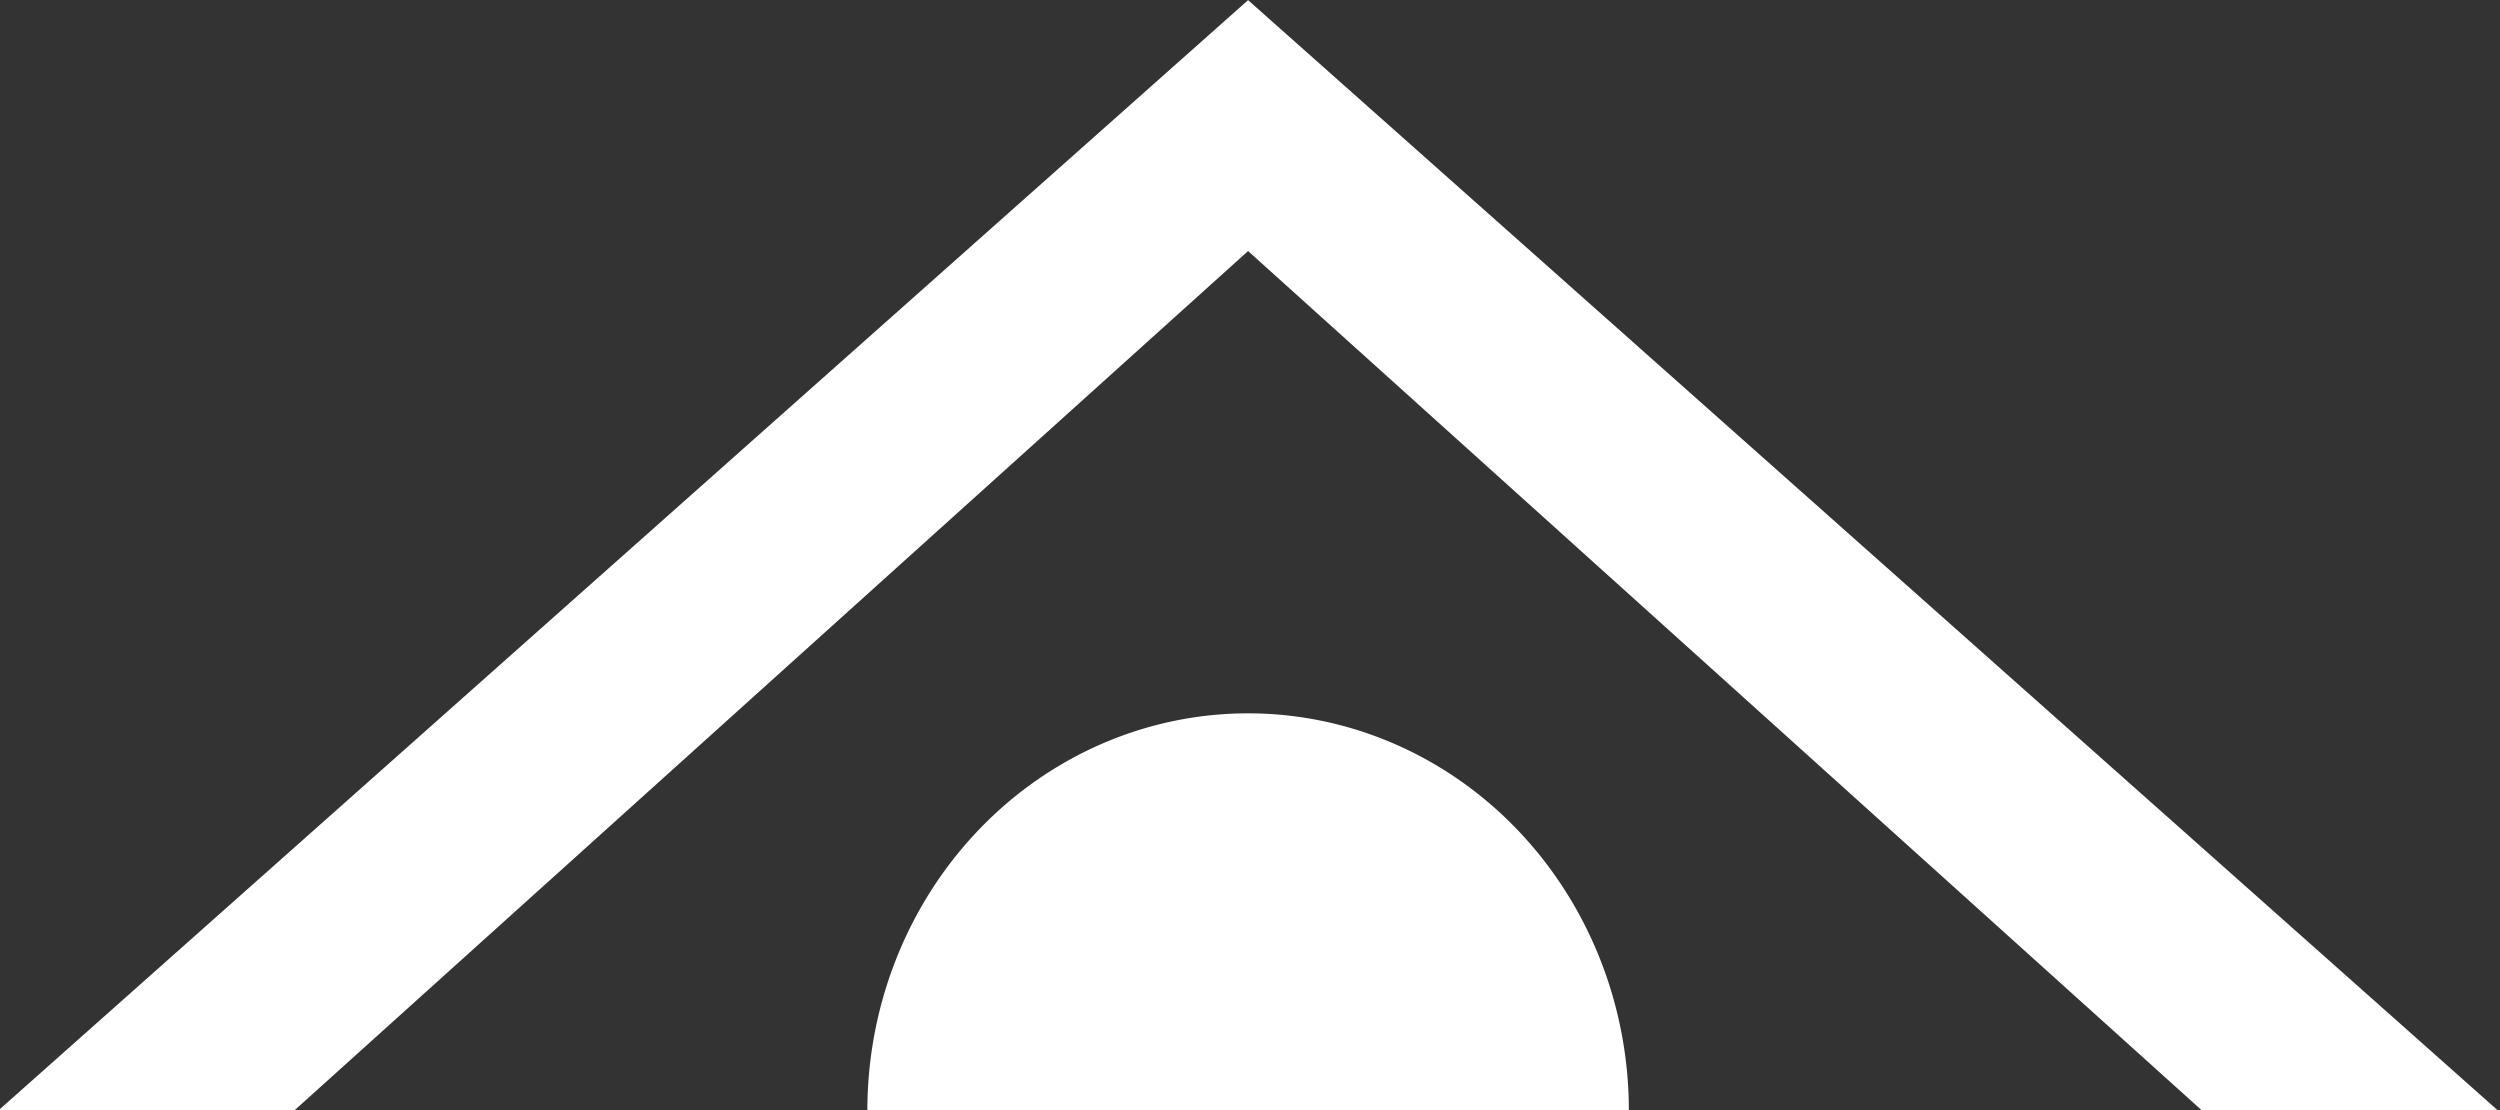
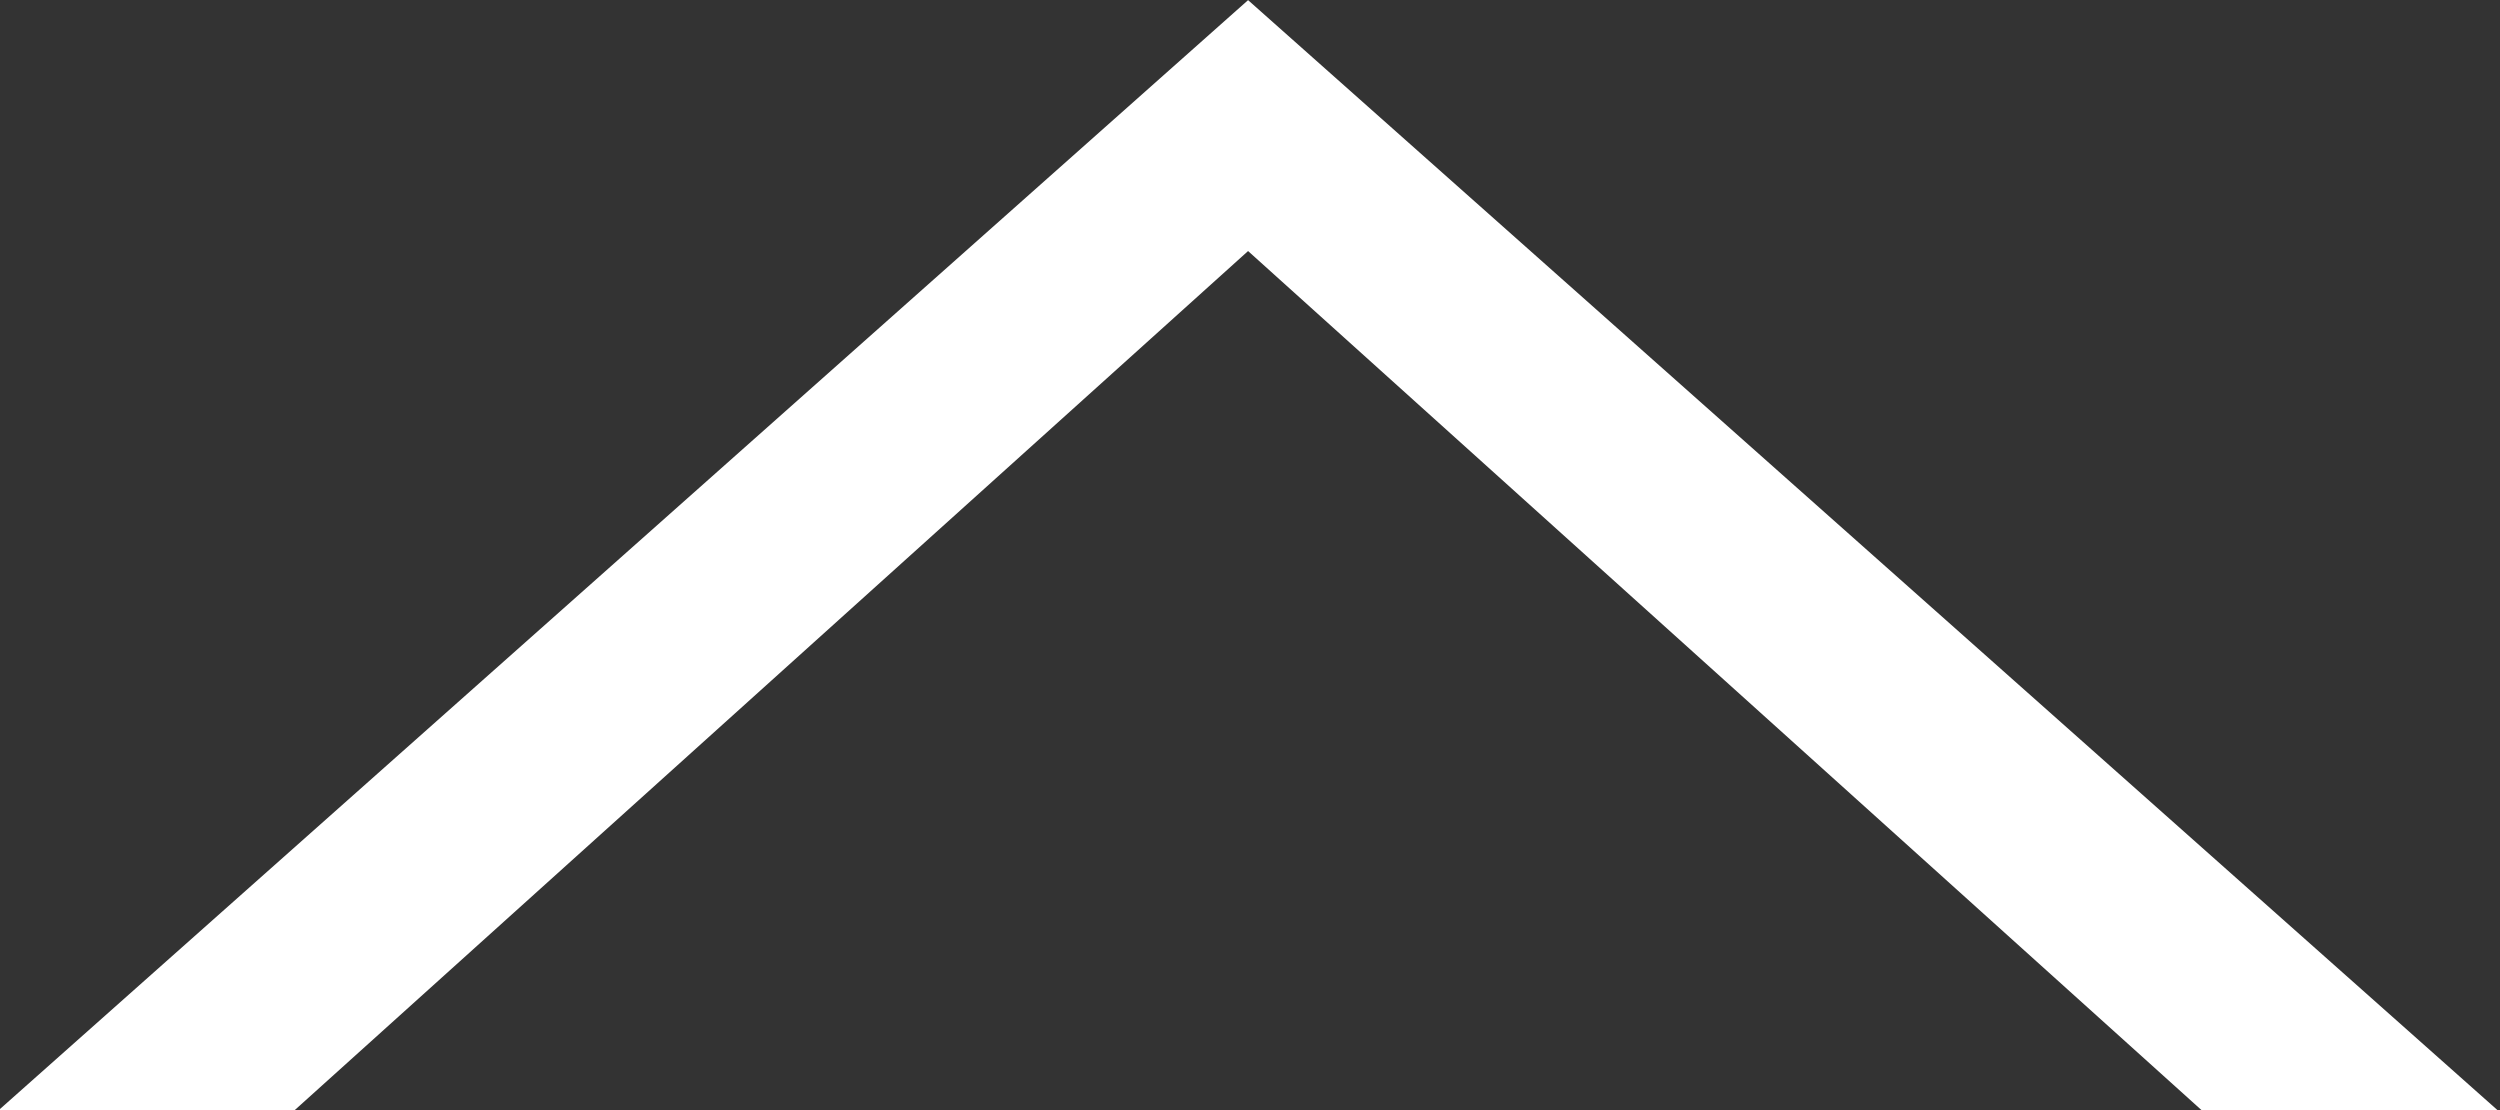
<svg xmlns="http://www.w3.org/2000/svg" xmlns:ns1="http://www.inkscape.org/namespaces/inkscape" xmlns:ns2="http://sodipodi.sourceforge.net/DTD/sodipodi-0.dtd" width="913.858" height="405.894" viewBox="0 0 913.858 405.894" version="1.1" id="svg1" ns1:version="1.3 (0e150ed, 2023-07-21)" ns2:docname="g1.svg">
  <rect x="0" y="0" width="913.858" height="405.894" fill="#333333" stroke="none" />
  <ns2:namedview id="namedview1" pagecolor="#505050" bordercolor="#eeeeee" borderopacity="1" ns1:showpageshadow="0" ns1:pageopacity="0" ns1:pagecheckerboard="0" ns1:deskcolor="#505050" ns1:document-units="px" ns1:zoom="0.19074176" ns1:cx="1449.6039" ns1:cy="1439.1185" ns1:window-width="1760" ns1:window-height="1192" ns1:window-x="296" ns1:window-y="44" ns1:window-maximized="0" ns1:current-layer="layer1" showgrid="false" />
  <defs id="defs1" />
  <g ns1:label="Layer 1" ns1:groupmode="layer" id="layer1" transform="translate(-1102.666,-698.76)">
    <g id="g1" transform="matrix(2.978,0,0,3.107,-3766.993,-4176.073)" style="fill:#ffffff">
-       <path class="cls-1" d="m 1788.41,1652.91 a 46.73,46.73 0 0 0 -46.73,46.73 h 93.47 a 46.74,46.74 0 0 0 -46.74,-46.73 z" id="path176" style="fill:#ffffff" />
      <polygon class="cls-1" points="9521.22,9447.59 9444.51,9382.27 9367.8,9316.95 9291.1,9382.27 9214.39,9447.59 9250.72,9447.59 9309.26,9397.03 9367.8,9346.47 9426.35,9397.03 9484.89,9447.59 " id="polygon175" style="fill:#ffffff" transform="translate(-7579.39,-7747.95)" />
    </g>
  </g>
</svg>